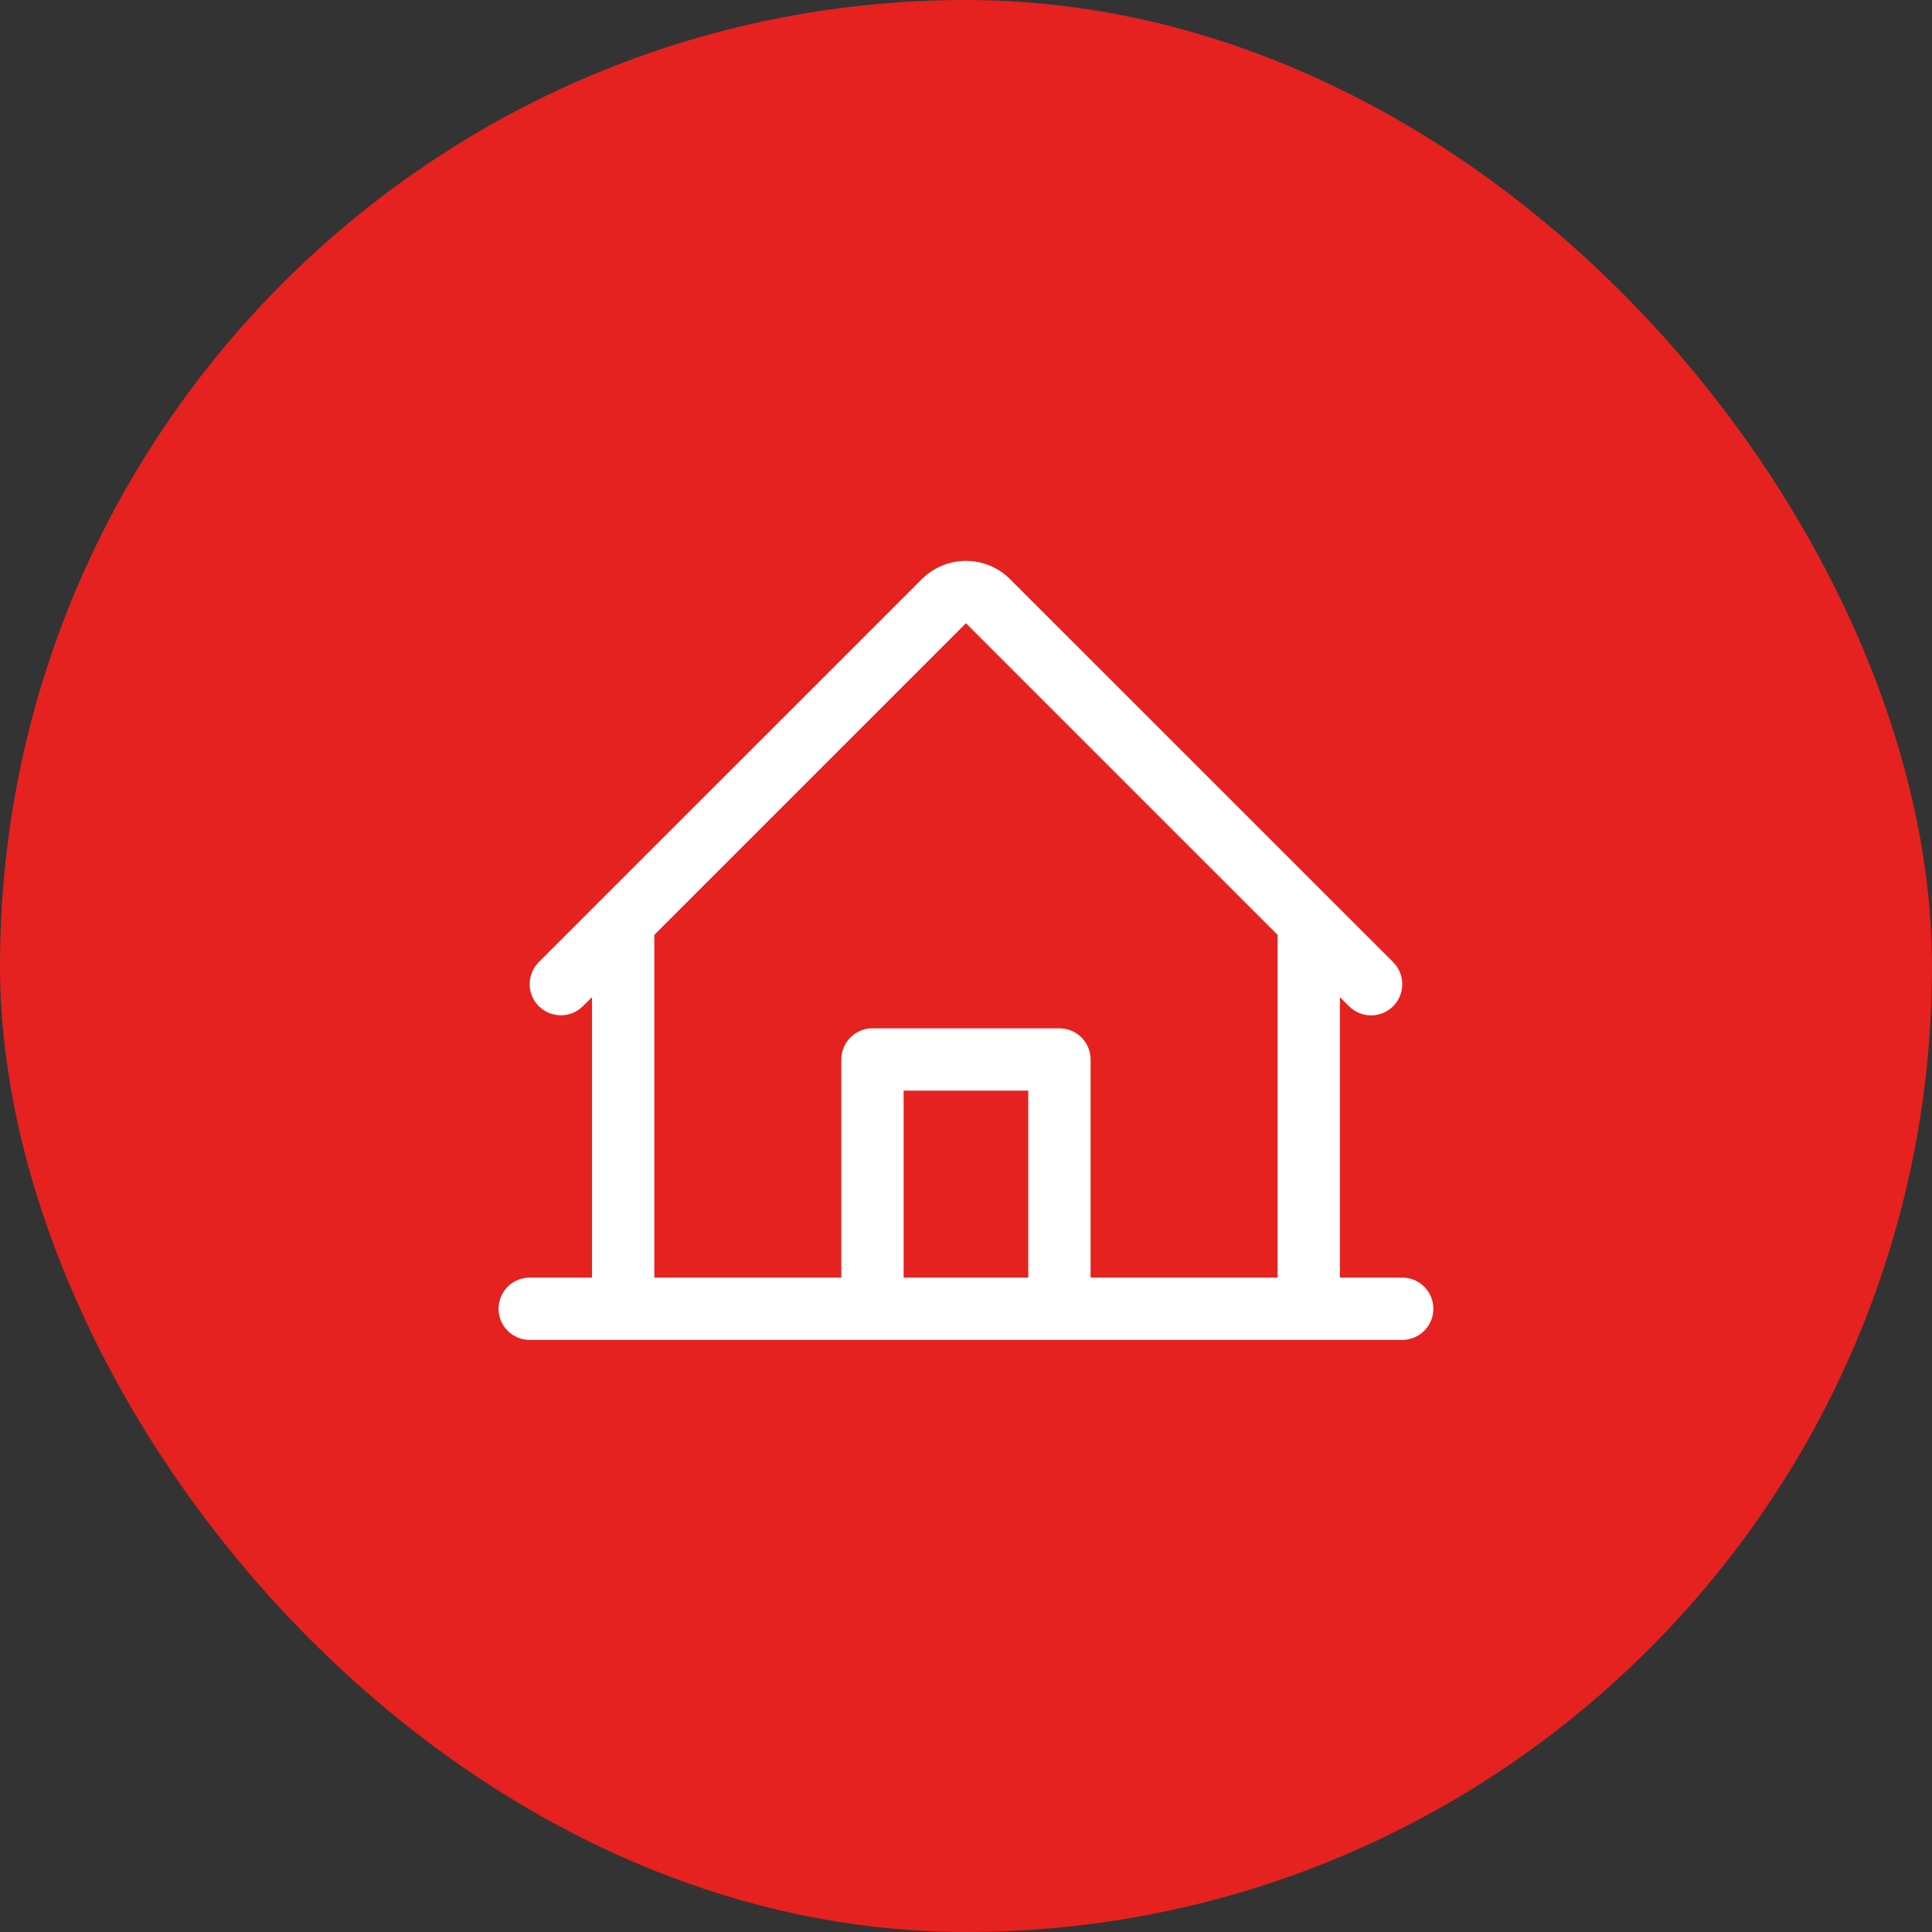
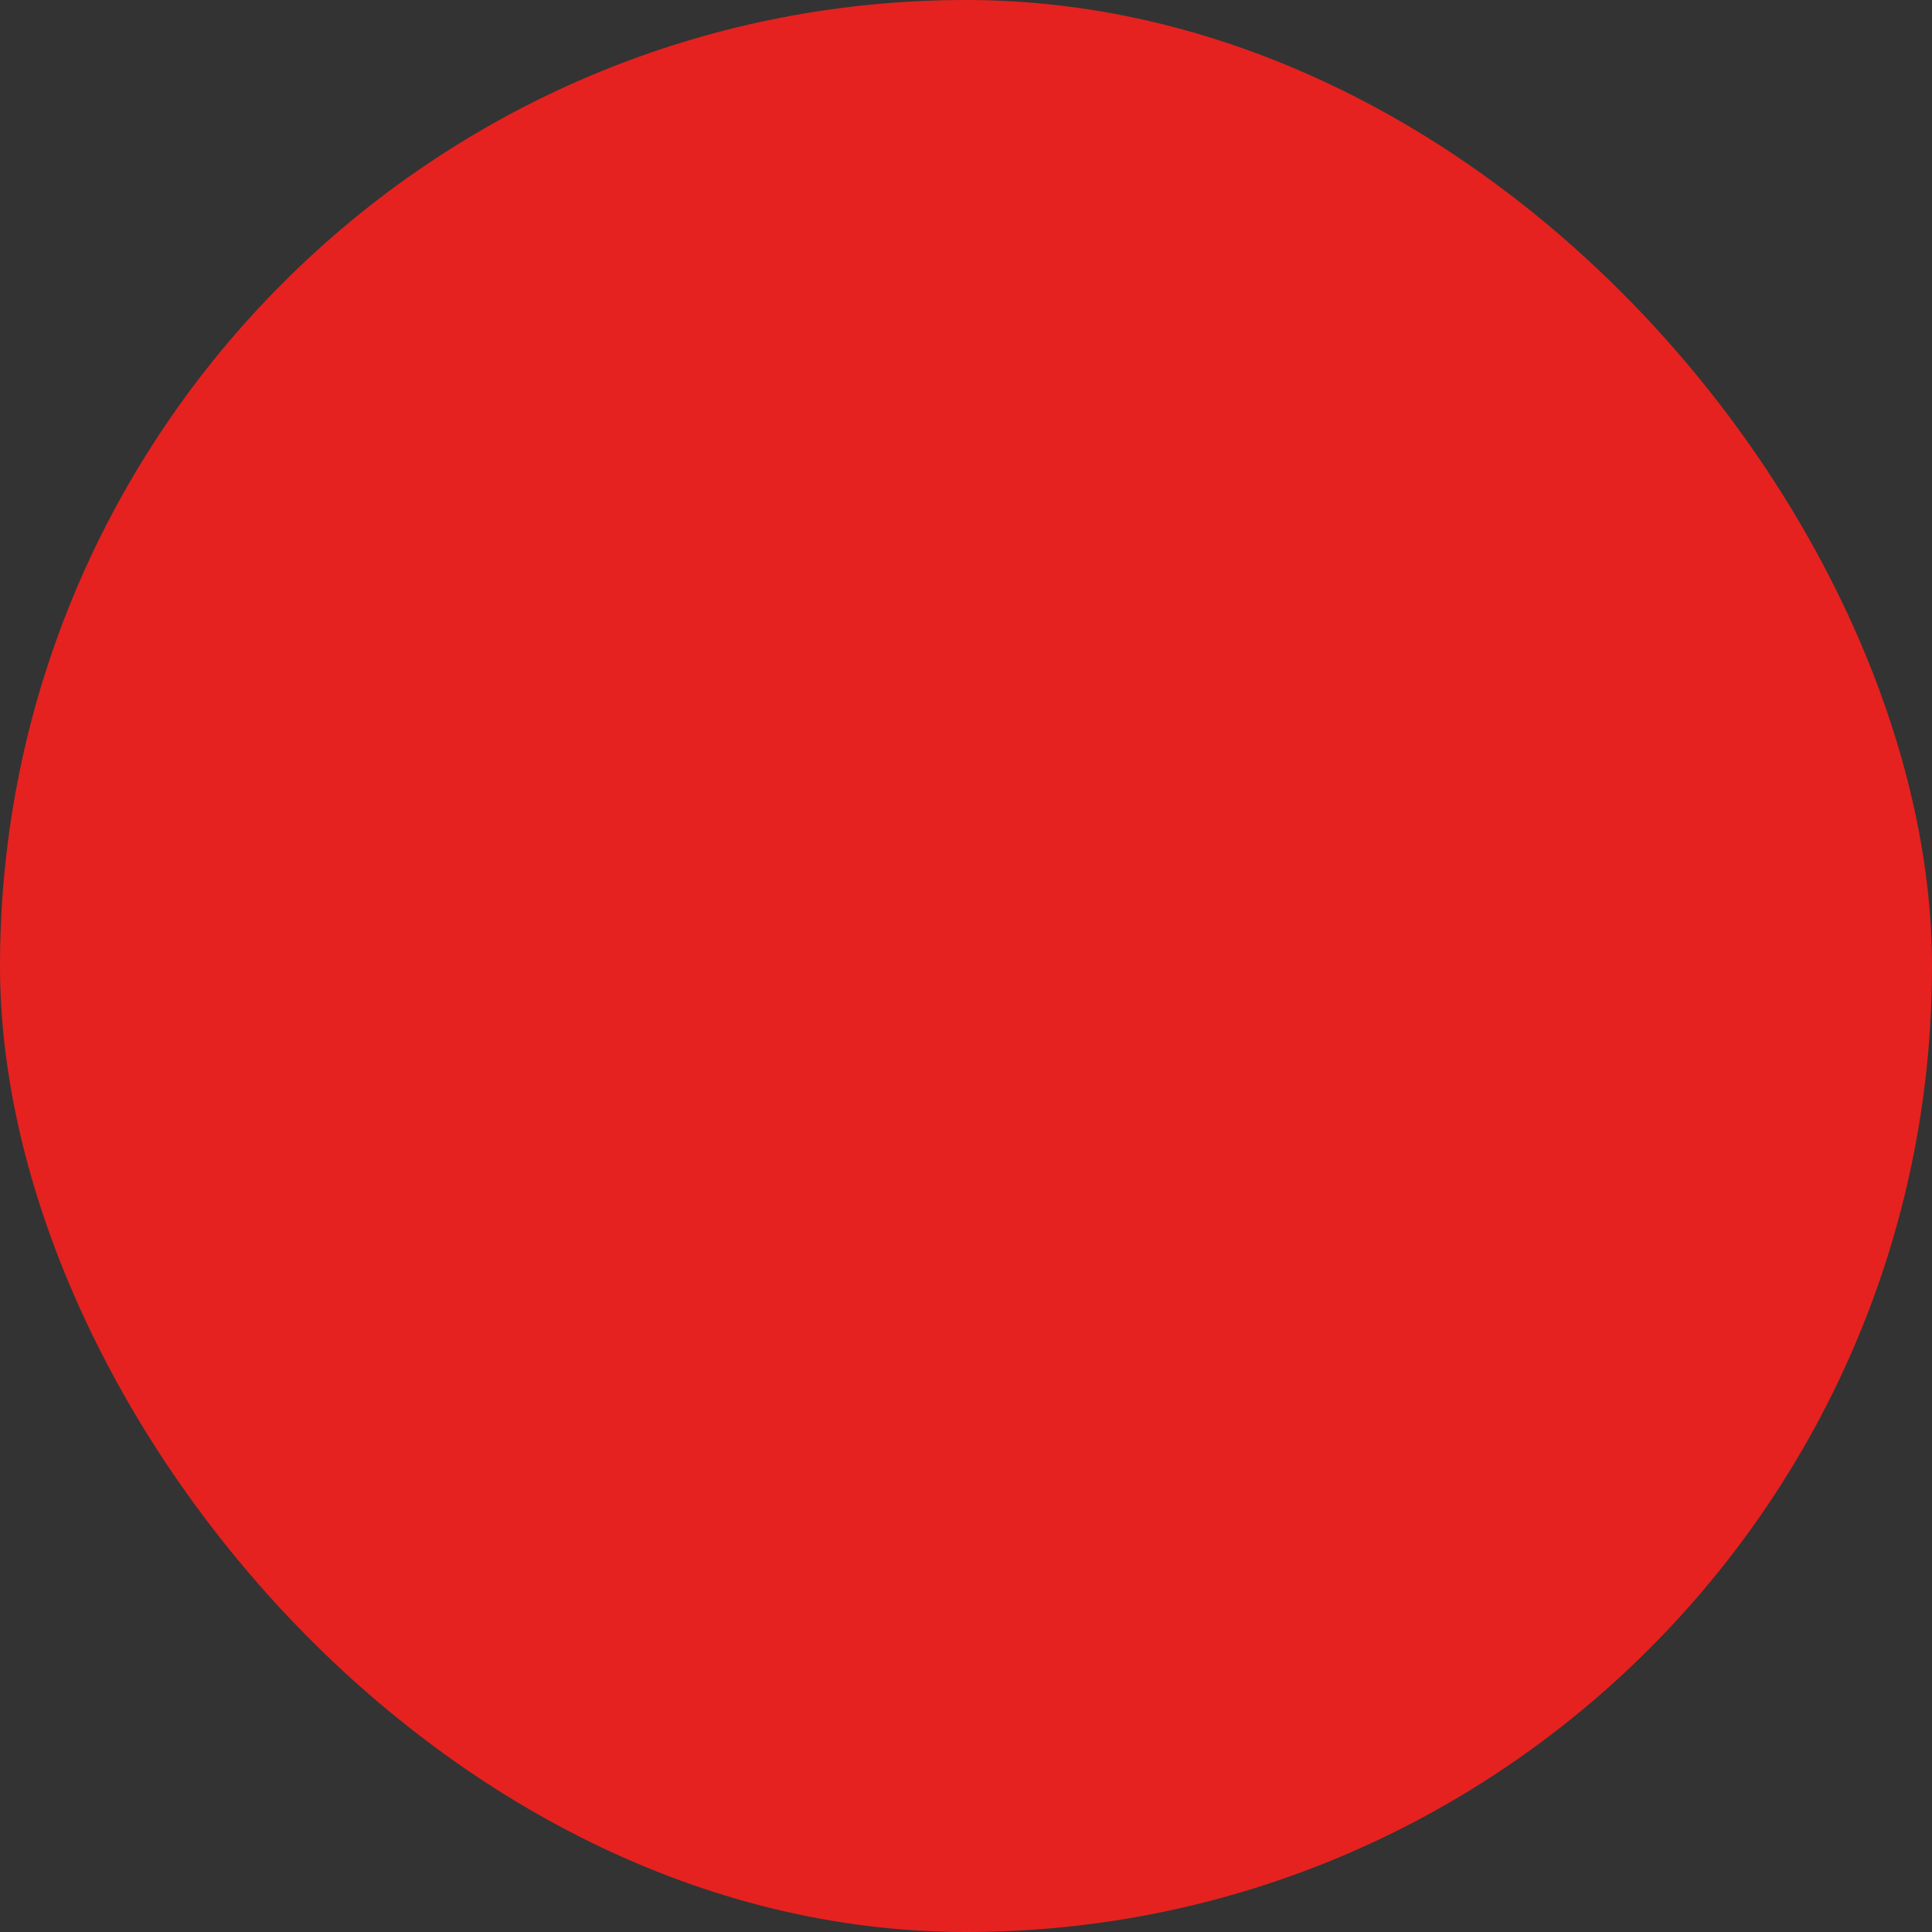
<svg xmlns="http://www.w3.org/2000/svg" width="43" height="43" viewBox="0 0 43 43" fill="none">
  <rect x="0" y="0" width="43" height="43" fill="#333333" stroke="none" />
  <rect width="43" height="43" rx="21.5" fill="#E5221F" />
-   <path d="M31.209 28.435H29.822V22.193L30.024 22.396C30.155 22.526 30.331 22.599 30.516 22.599C30.7 22.599 30.877 22.526 31.007 22.395C31.137 22.265 31.21 22.088 31.21 21.904C31.209 21.72 31.136 21.543 31.006 21.413L22.479 12.889C22.219 12.629 21.867 12.483 21.499 12.483C21.131 12.483 20.779 12.629 20.518 12.889L11.992 21.413C11.862 21.543 11.789 21.72 11.789 21.904C11.789 22.088 11.862 22.264 11.992 22.394C12.123 22.524 12.299 22.597 12.483 22.597C12.667 22.597 12.844 22.524 12.973 22.394L13.176 22.193V28.435H11.789C11.605 28.435 11.429 28.508 11.299 28.638C11.169 28.768 11.096 28.945 11.096 29.129C11.096 29.313 11.169 29.489 11.299 29.619C11.429 29.749 11.605 29.822 11.789 29.822H31.209C31.392 29.822 31.569 29.749 31.699 29.619C31.829 29.489 31.902 29.313 31.902 29.129C31.902 28.945 31.829 28.768 31.699 28.638C31.569 28.508 31.392 28.435 31.209 28.435ZM14.563 20.806L21.499 13.871L28.434 20.806V28.435H24.273V23.58C24.273 23.396 24.2 23.22 24.07 23.09C23.94 22.96 23.764 22.887 23.58 22.887H19.418C19.234 22.887 19.058 22.96 18.928 23.09C18.798 23.22 18.725 23.396 18.725 23.58V28.435H14.563V20.806ZM22.886 28.435H20.112V24.274H22.886V28.435Z" fill="white" />
</svg>